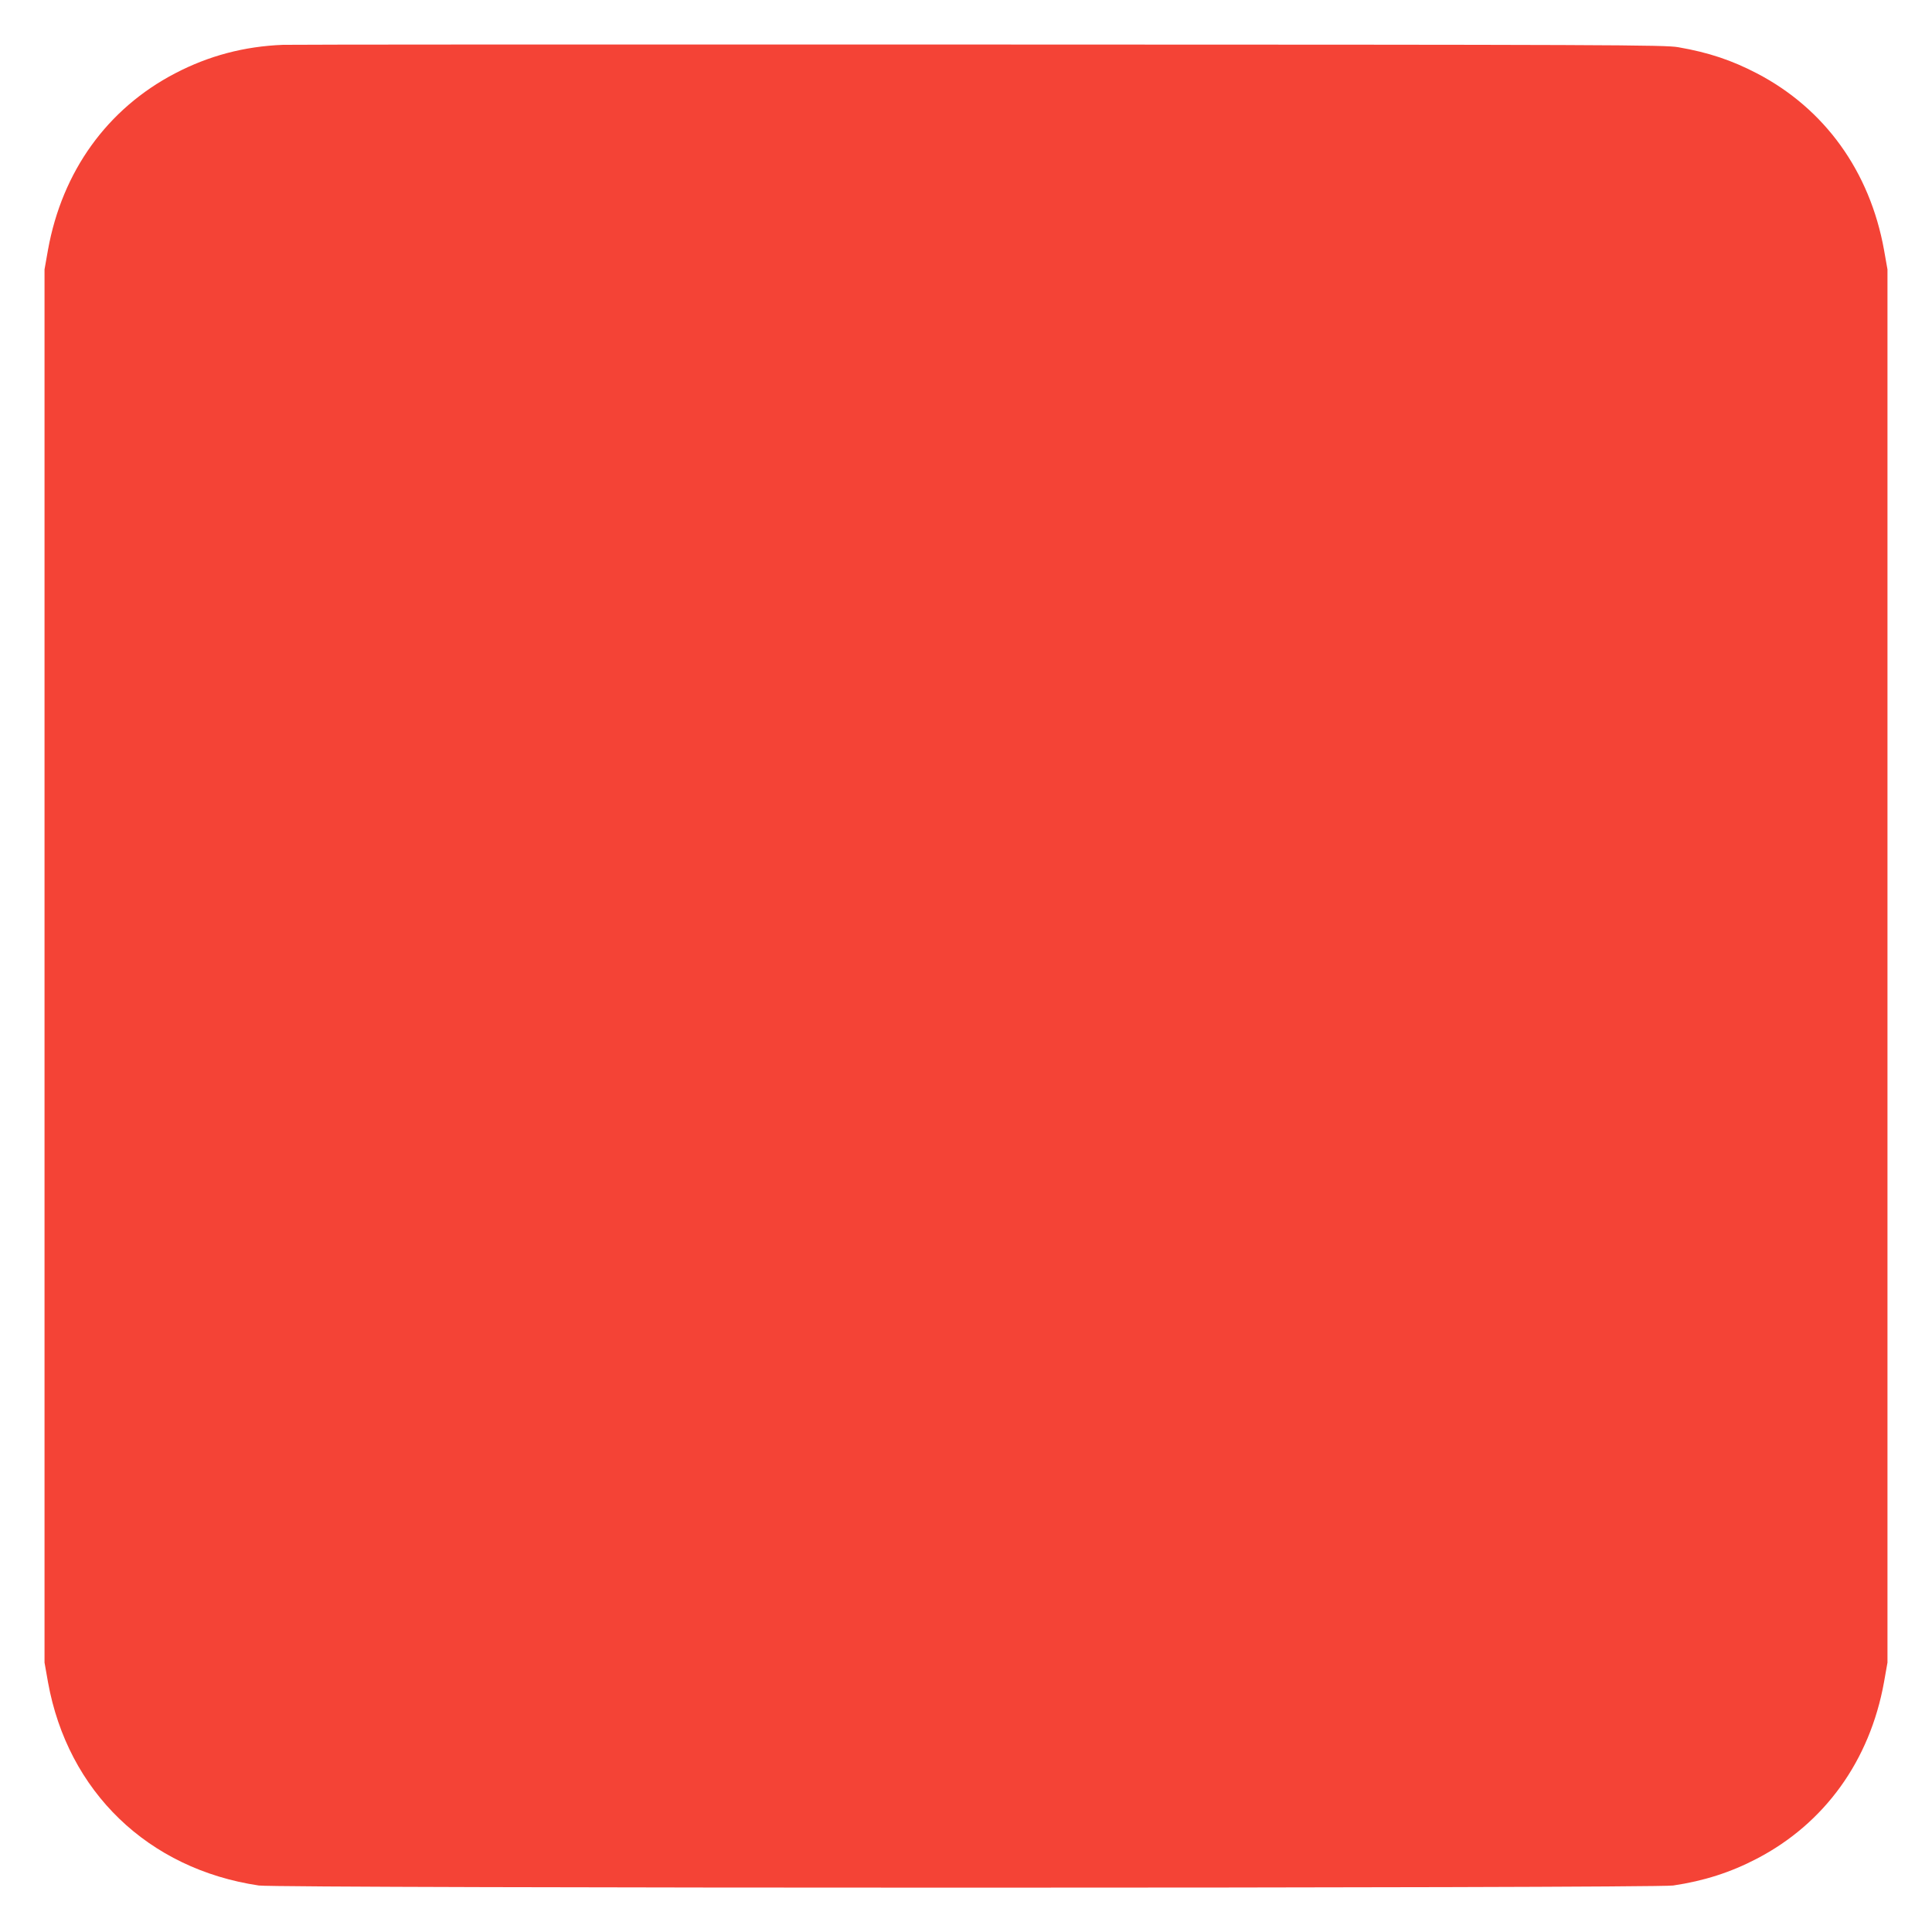
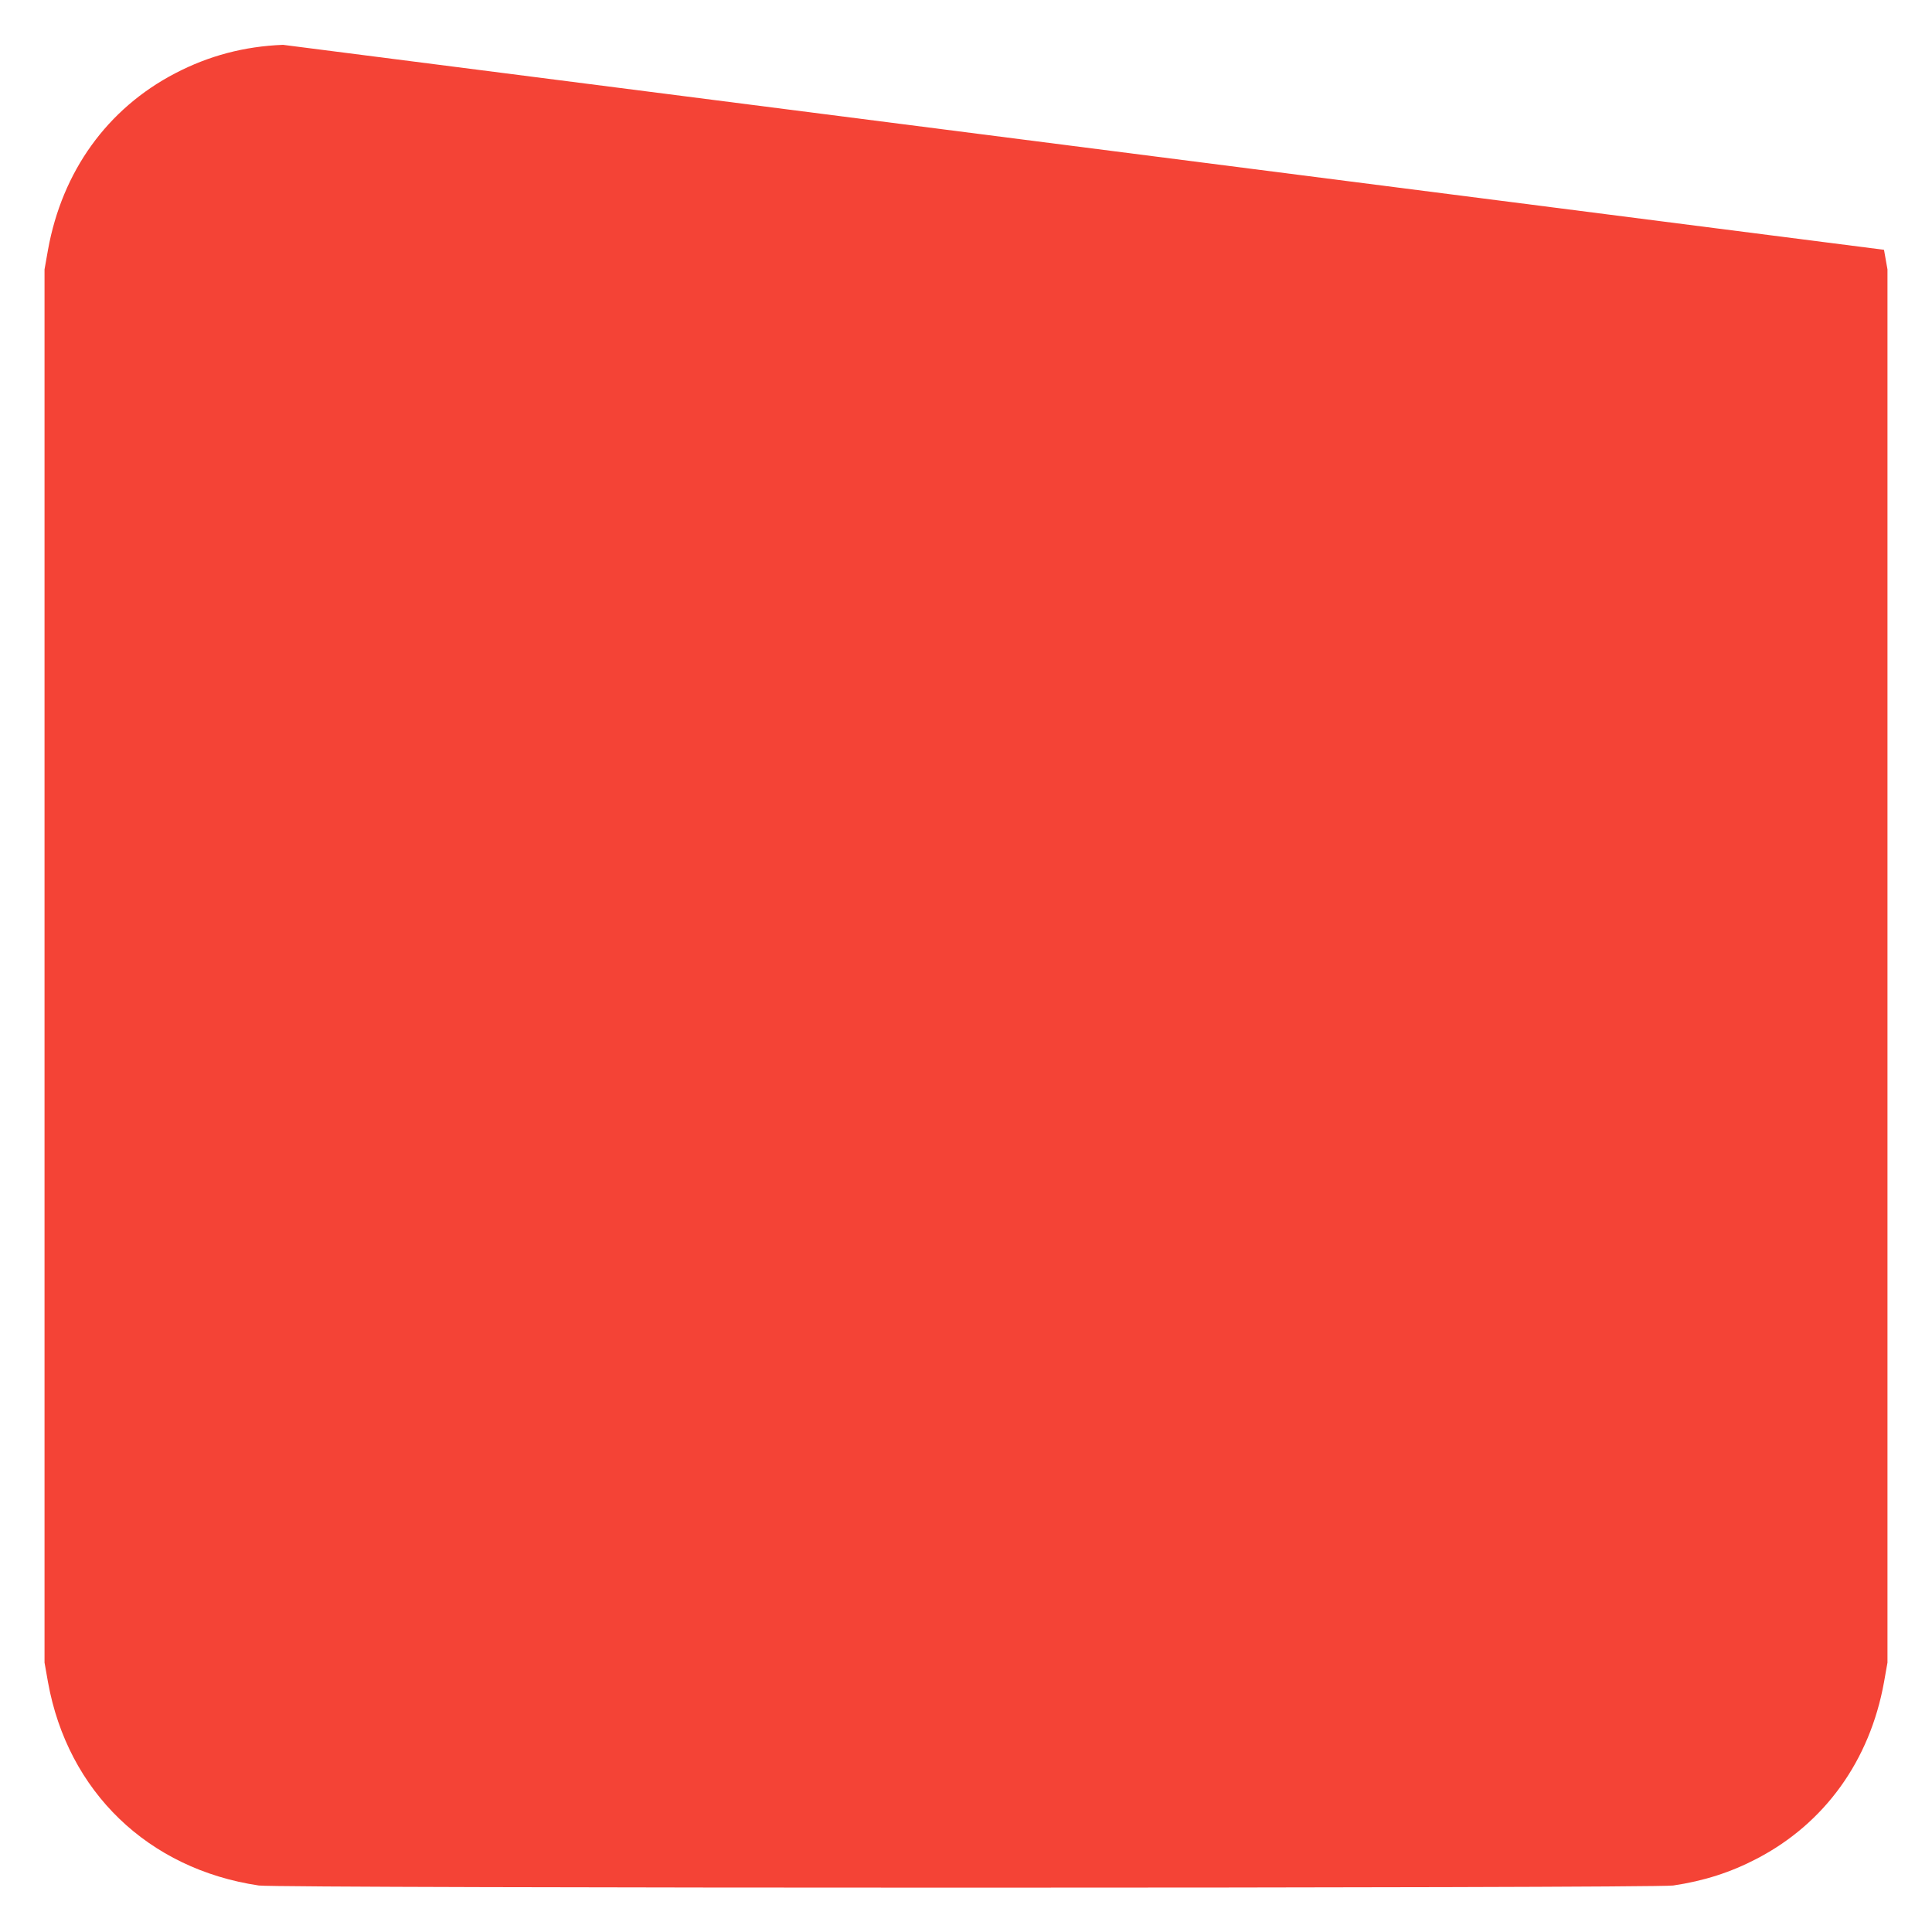
<svg xmlns="http://www.w3.org/2000/svg" version="1.0" width="1280pt" height="1280pt" viewBox="0 0 1280 1280" preserveAspectRatio="xMidYMid meet">
  <g transform="translate(0,1280) scale(0.1,-0.1)" fill="#f44336" stroke="none">
-     <path d="M1875 12503 c-256 -10 -491 -72 -715 -189 -449 -234 -748 -649 -842 -1169 l-23 -130 0 -4615 0 -4615 23 -130 c131 -725 663 -1238 1397 -1347 134 -19 9236 -19 9370 0 203 30 381 87 555 178 449 234 748 649 842 1169 l23 130 0 4615 0 4615 -23 130 c-94 520 -393 935 -842 1169 -167 87 -319 138 -520 173 -88 16 -421 17 -4635 18 -2497 1 -4571 0 -4610 -2z" />
+     <path d="M1875 12503 c-256 -10 -491 -72 -715 -189 -449 -234 -748 -649 -842 -1169 l-23 -130 0 -4615 0 -4615 23 -130 c131 -725 663 -1238 1397 -1347 134 -19 9236 -19 9370 0 203 30 381 87 555 178 449 234 748 649 842 1169 l23 130 0 4615 0 4615 -23 130 z" />
  </g>
</svg>